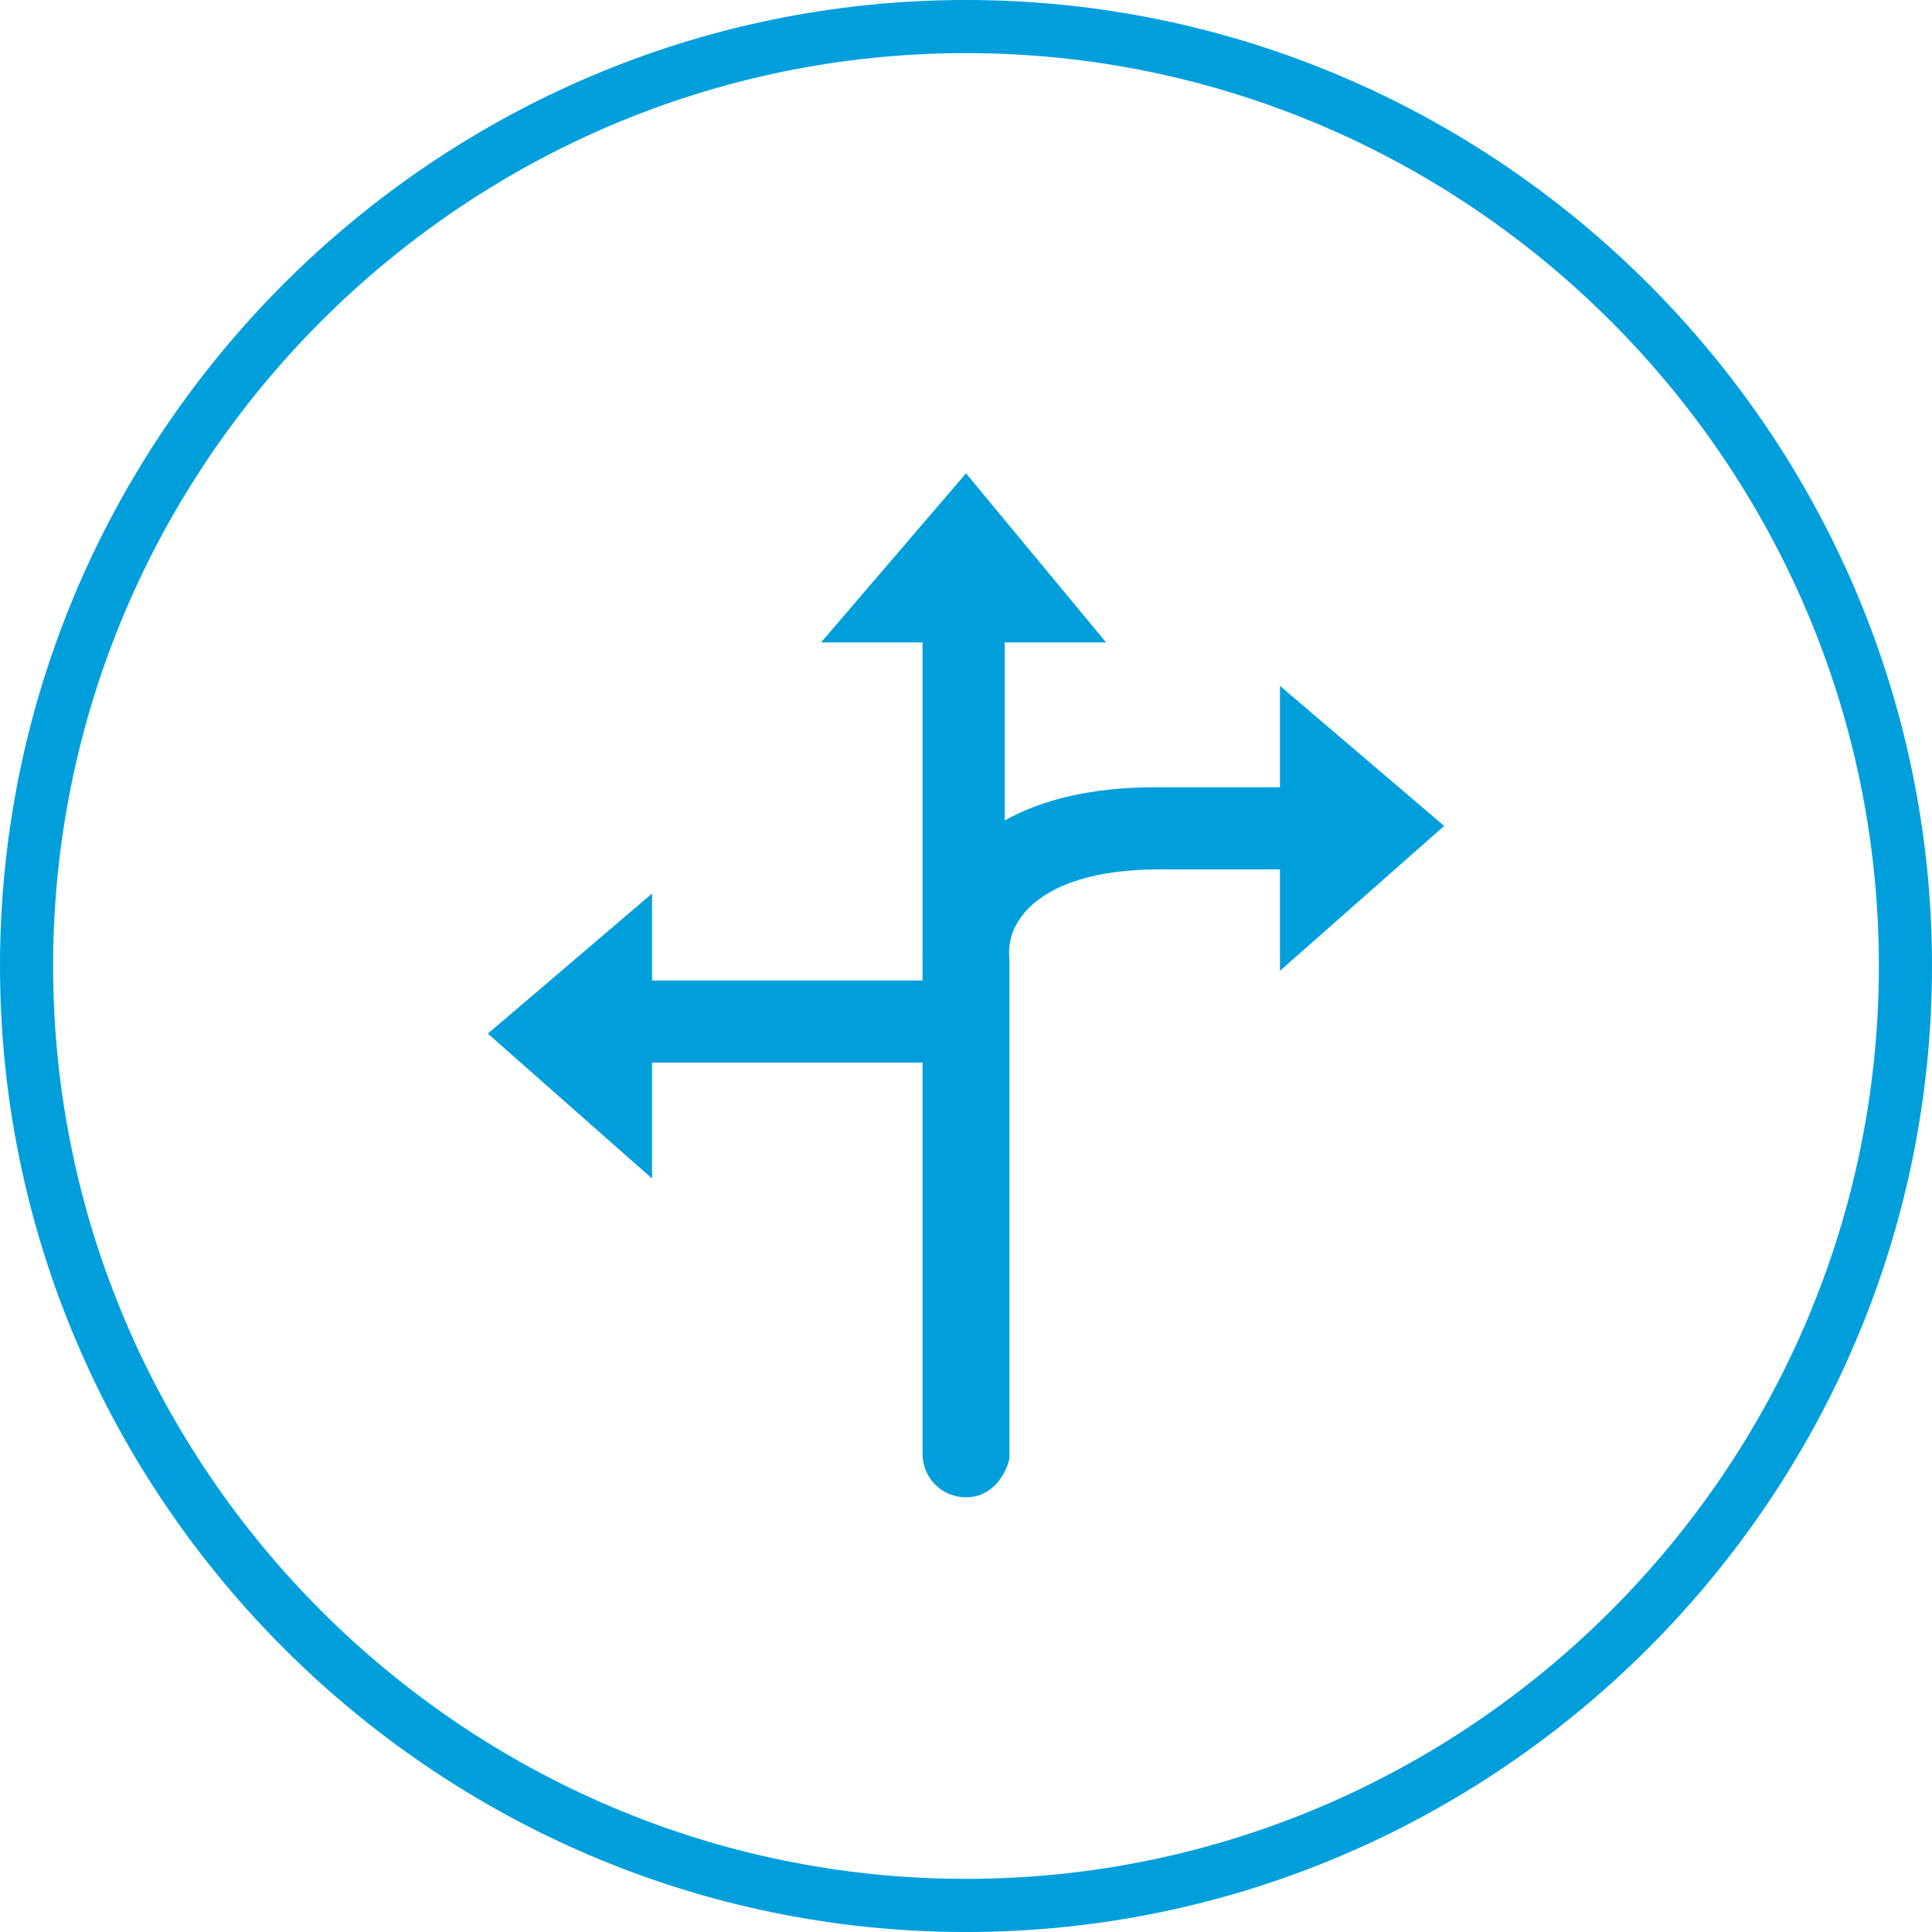
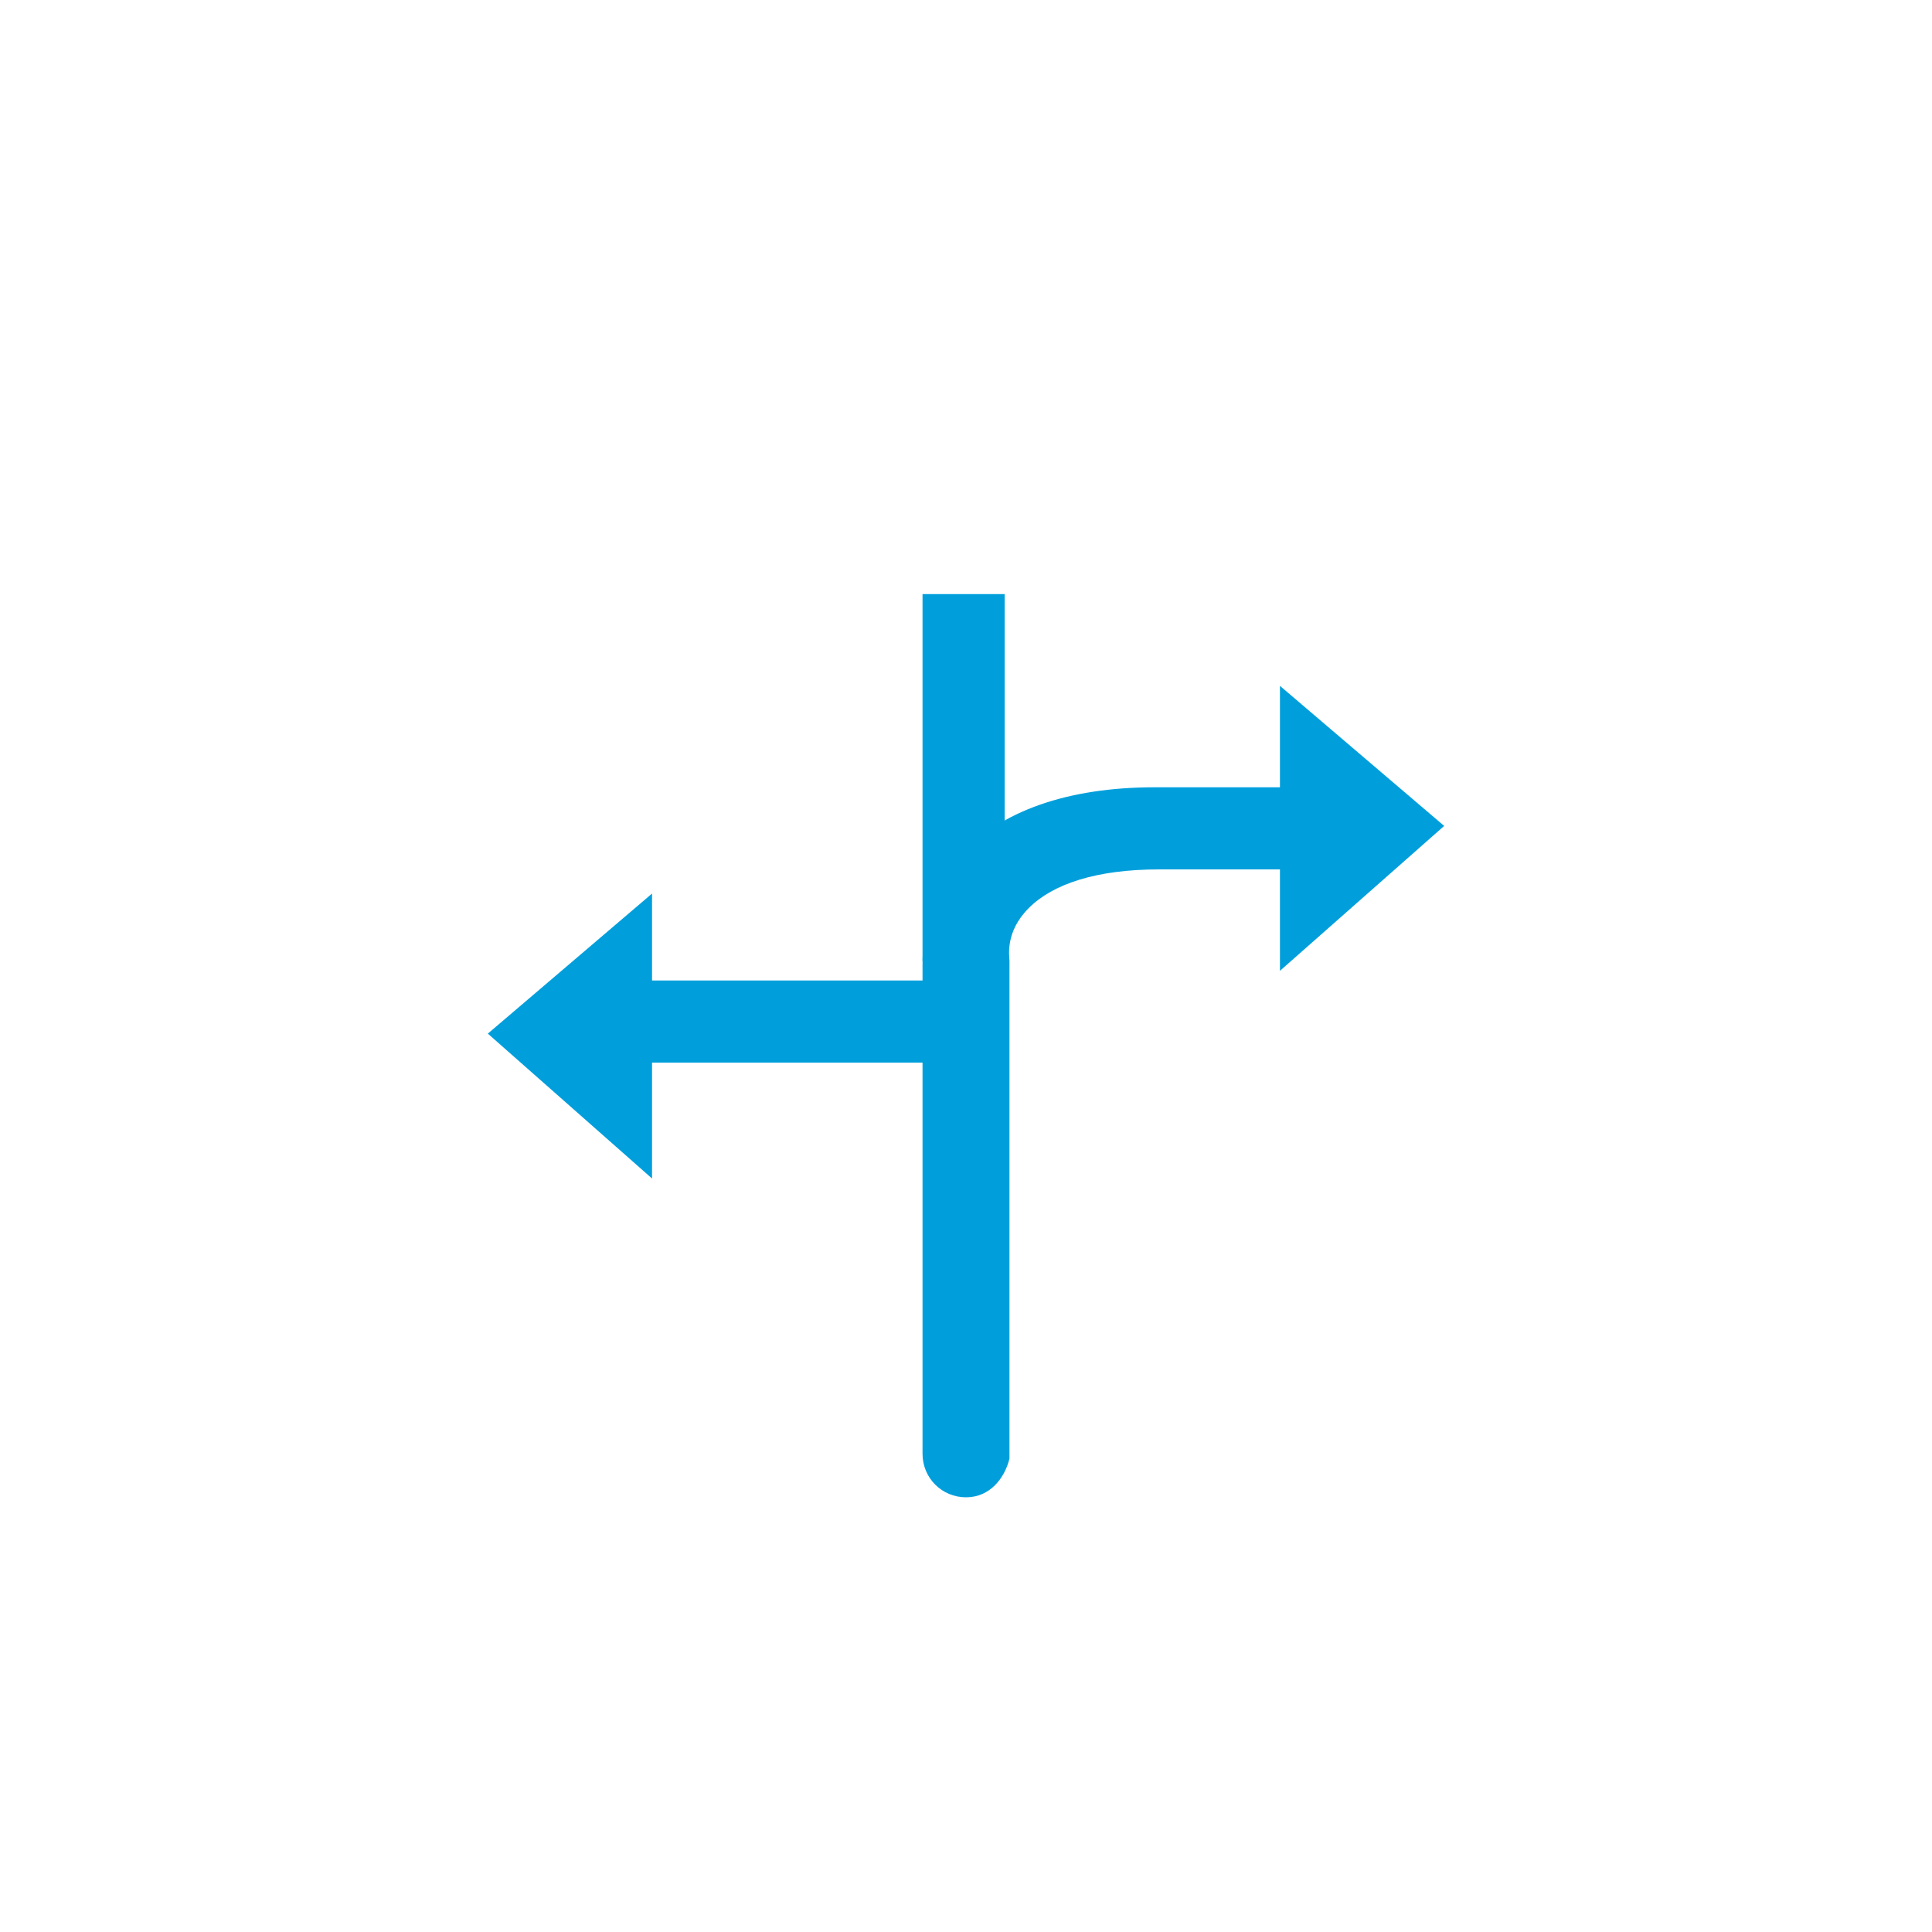
<svg xmlns="http://www.w3.org/2000/svg" version="1.1" id="Layer_1" x="0px" y="0px" width="40px" height="40px" viewBox="0 0 40 40" style="enable-background:new 0 0 40 40;" xml:space="preserve">
  <style type="text/css">
	.st0{fill:#009FDC;}
</style>
  <g>
    <g>
      <g>
        <path class="st0" d="M20,31c-0.5,0-0.9-0.4-0.9-0.9V20c0-0.3,0-1.3,0.8-2.3c0.8-0.9,2.2-1.4,4-1.4h4.3c0.5,0,0.9,0.4,0.9,0.9     S28.7,18,28.2,18H24c-1.3,0-2.2,0.3-2.7,0.8c-0.5,0.5-0.4,1-0.4,1.1l0,0.1v10.2C20.8,30.6,20.5,31,20,31z" />
      </g>
      <g>
        <rect x="19.1" y="12.3" class="st0" width="1.7" height="7.6" />
      </g>
      <g>
        <rect x="11.8" y="20.3" class="st0" width="8.2" height="1.7" />
      </g>
    </g>
-     <polygon class="st0" points="17,13.3 22.9,13.3 20,9.8  " />
    <polygon class="st0" points="13.5,24.4 13.5,18.5 10.1,21.4  " />
    <polygon class="st0" points="26.5,14.2 26.5,20.1 29.9,17.1  " />
    <g>
-       <path class="st0" d="M20,40C9,40,0,31,0,20C0,9,9,0,20,0s20,9,20,20C40,31,31,40,20,40z M20,1.1C9.6,1.1,1.1,9.6,1.1,20    S9.6,38.9,20,38.9S38.9,30.4,38.9,20S30.4,1.1,20,1.1z" />
-     </g>
+       </g>
  </g>
</svg>